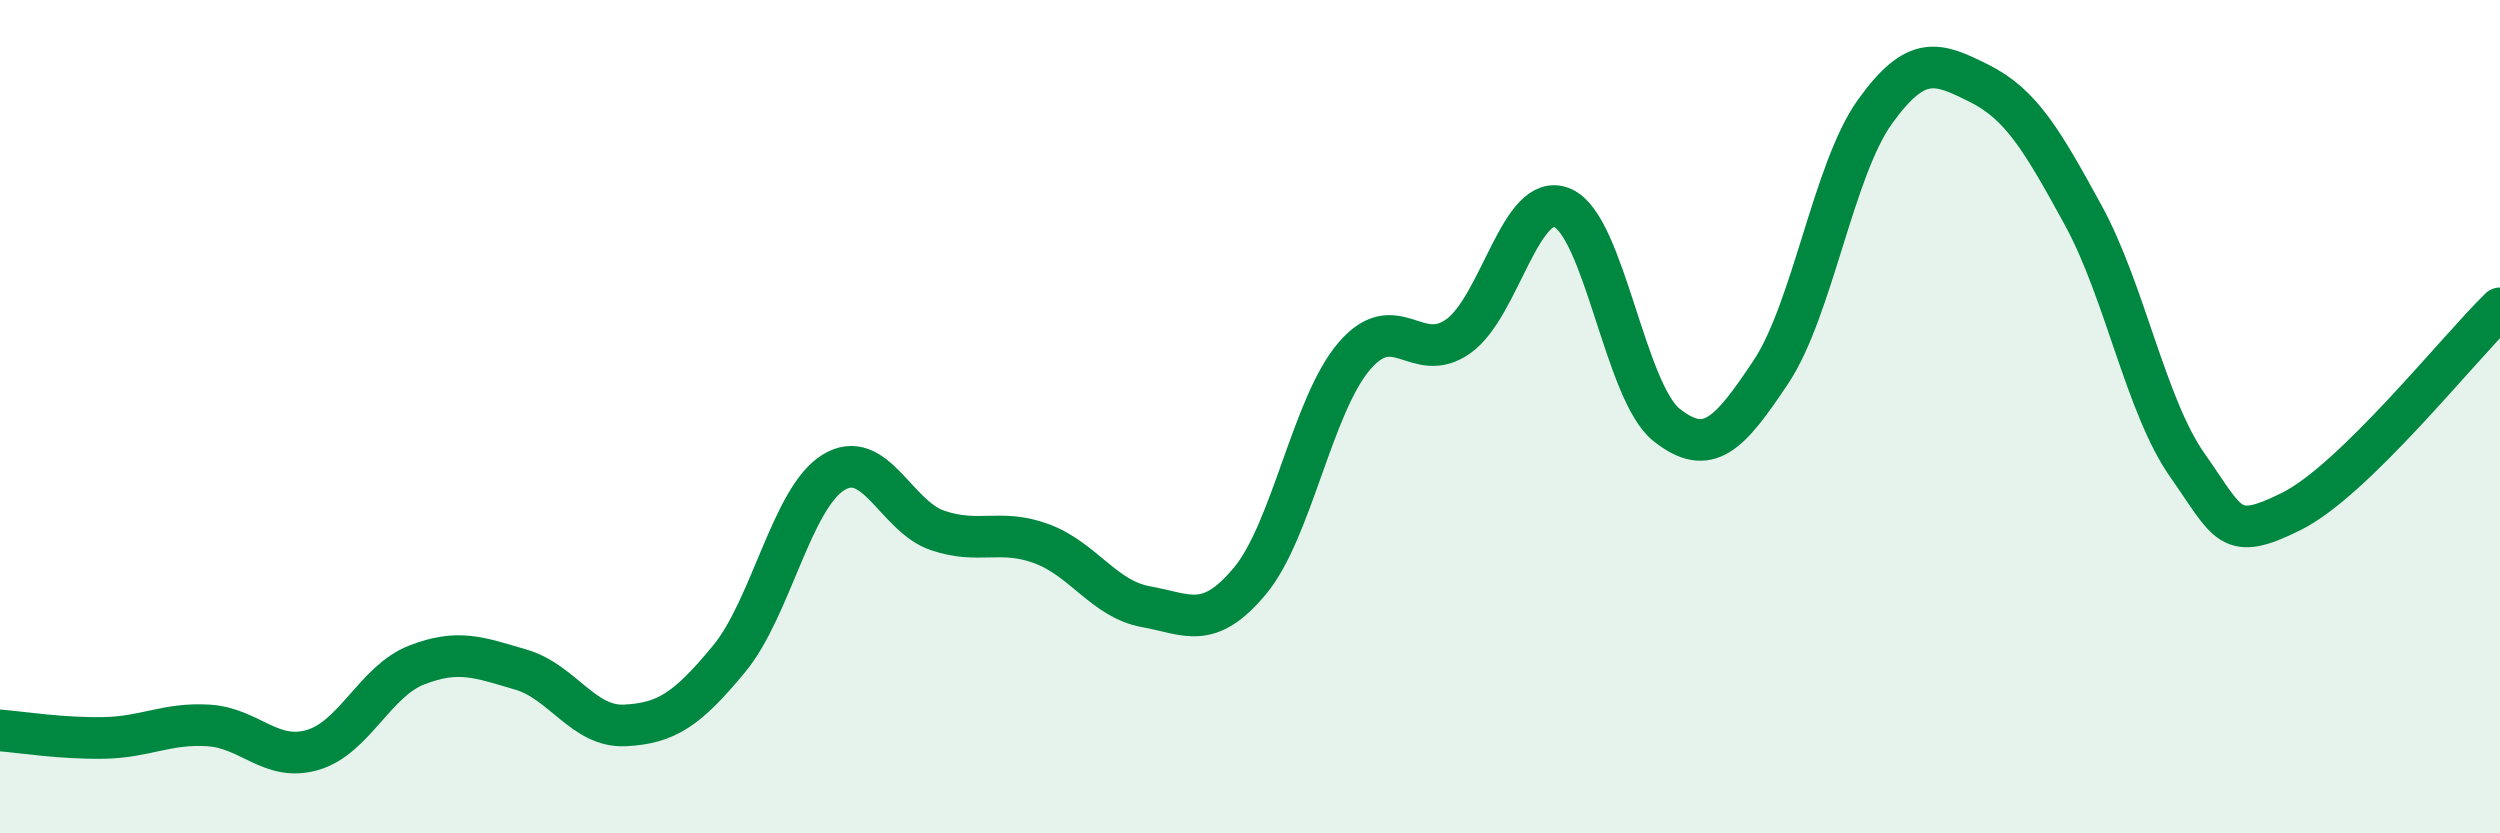
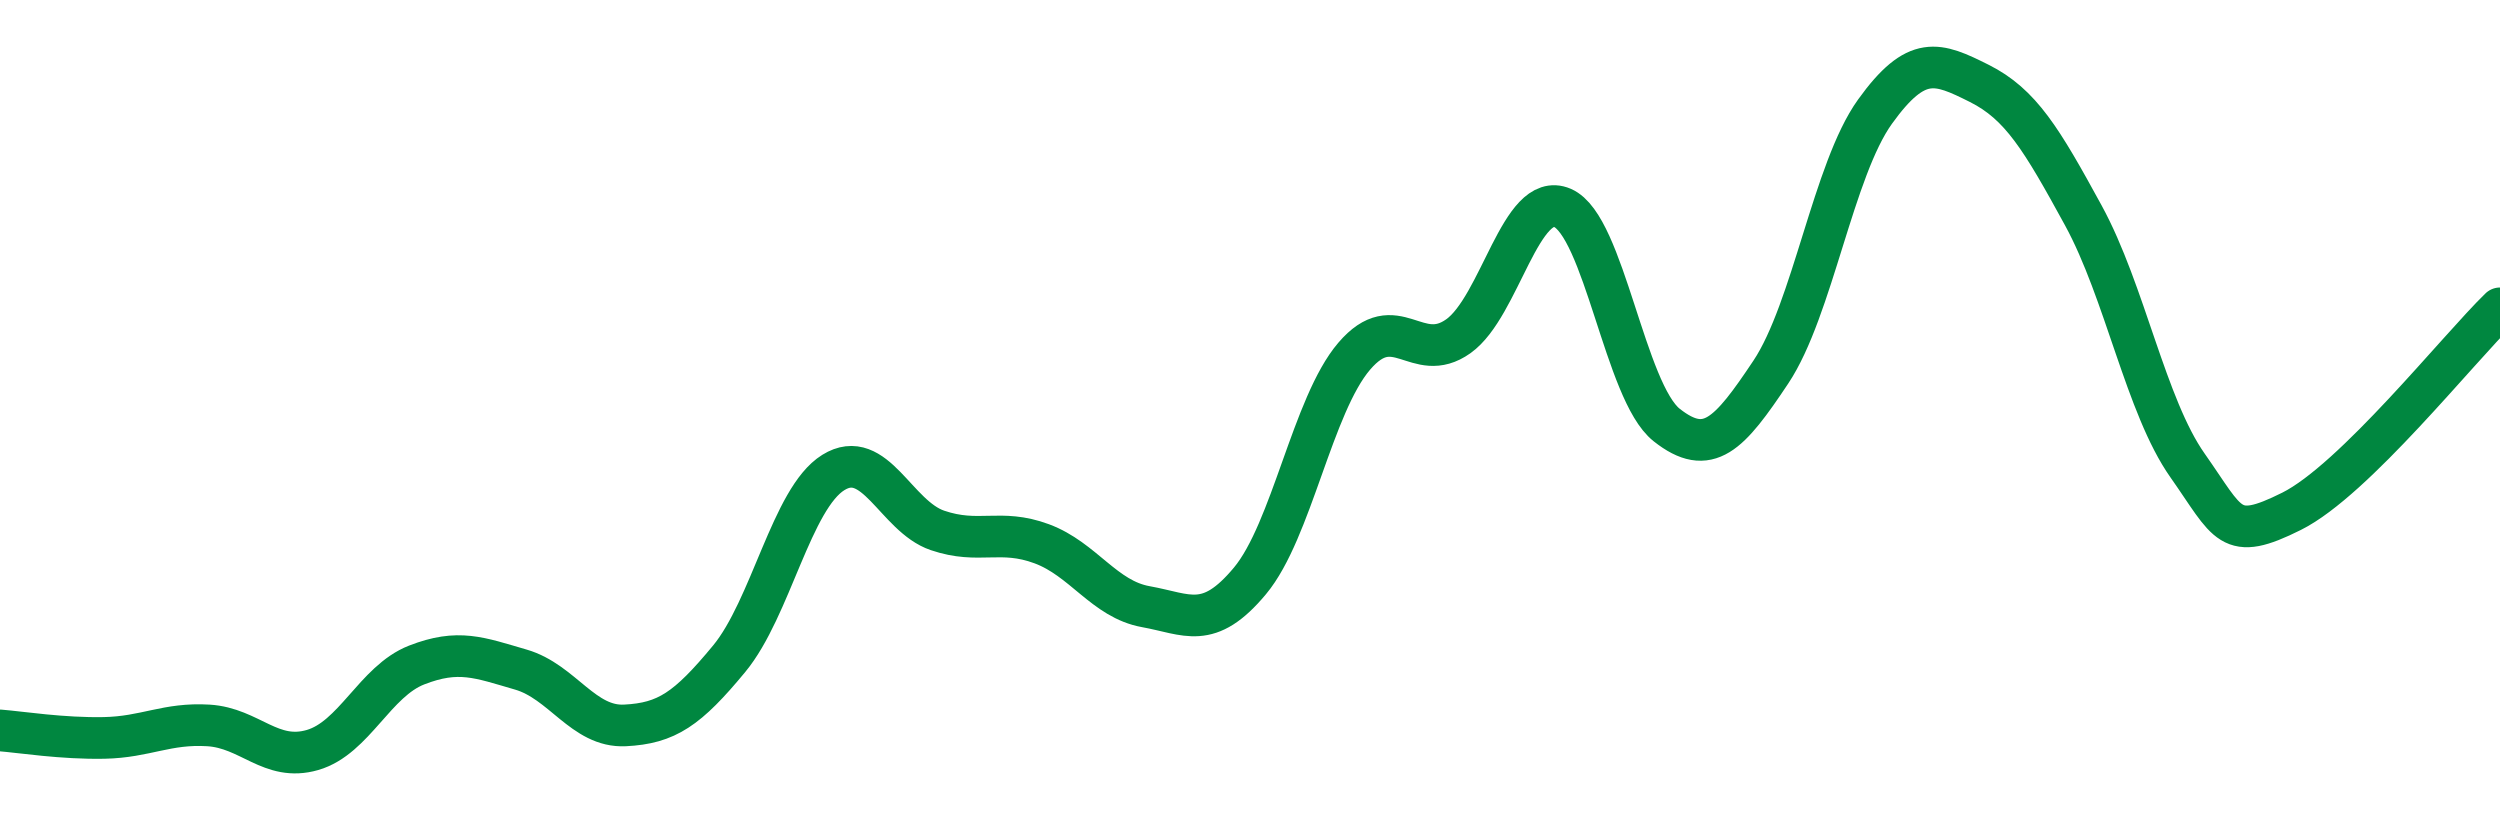
<svg xmlns="http://www.w3.org/2000/svg" width="60" height="20" viewBox="0 0 60 20">
-   <path d="M 0,17.53 C 0.5,17.57 1.5,17.73 2.5,17.71 C 3.5,17.69 4,17.35 5,17.41 C 6,17.47 6.5,18.29 7.5,18 C 8.5,17.71 9,16.35 10,15.96 C 11,15.57 11.5,15.78 12.5,16.07 C 13.5,16.36 14,17.46 15,17.41 C 16,17.36 16.5,17.02 17.5,15.81 C 18.5,14.6 19,11.96 20,11.34 C 21,10.72 21.5,12.39 22.5,12.73 C 23.5,13.07 24,12.68 25,13.05 C 26,13.42 26.5,14.38 27.5,14.56 C 28.5,14.74 29,15.14 30,13.94 C 31,12.74 31.5,9.72 32.5,8.55 C 33.5,7.38 34,8.78 35,8.07 C 36,7.36 36.5,4.56 37.5,4.99 C 38.5,5.42 39,9.41 40,10.2 C 41,10.99 41.5,10.43 42.5,8.93 C 43.5,7.43 44,4.07 45,2.68 C 46,1.29 46.5,1.5 47.5,2 C 48.5,2.5 49,3.34 50,5.17 C 51,7 51.5,9.75 52.5,11.17 C 53.5,12.59 53.5,13.02 55,12.27 C 56.5,11.52 59,8.37 60,7.4L60 20L0 20Z" fill="#008740" opacity="0.1" stroke-linecap="round" stroke-linejoin="round" />
  <path d="M 0,17.53 C 0.5,17.57 1.5,17.73 2.5,17.71 C 3.5,17.69 4,17.35 5,17.41 C 6,17.47 6.5,18.29 7.5,18 C 8.5,17.71 9,16.35 10,15.96 C 11,15.57 11.5,15.78 12.5,16.07 C 13.5,16.36 14,17.46 15,17.41 C 16,17.36 16.5,17.02 17.5,15.81 C 18.5,14.6 19,11.96 20,11.34 C 21,10.72 21.5,12.39 22.5,12.73 C 23.5,13.07 24,12.68 25,13.05 C 26,13.42 26.5,14.38 27.5,14.56 C 28.5,14.74 29,15.14 30,13.94 C 31,12.74 31.5,9.72 32.5,8.55 C 33.5,7.38 34,8.78 35,8.07 C 36,7.36 36.5,4.56 37.5,4.99 C 38.5,5.42 39,9.41 40,10.2 C 41,10.99 41.5,10.43 42.5,8.93 C 43.5,7.43 44,4.07 45,2.68 C 46,1.29 46.5,1.5 47.5,2 C 48.5,2.5 49,3.34 50,5.17 C 51,7 51.5,9.75 52.5,11.17 C 53.5,12.59 53.5,13.02 55,12.27 C 56.5,11.52 59,8.37 60,7.4" stroke="#008740" stroke-width="1" fill="none" stroke-linecap="round" stroke-linejoin="round" />
</svg>